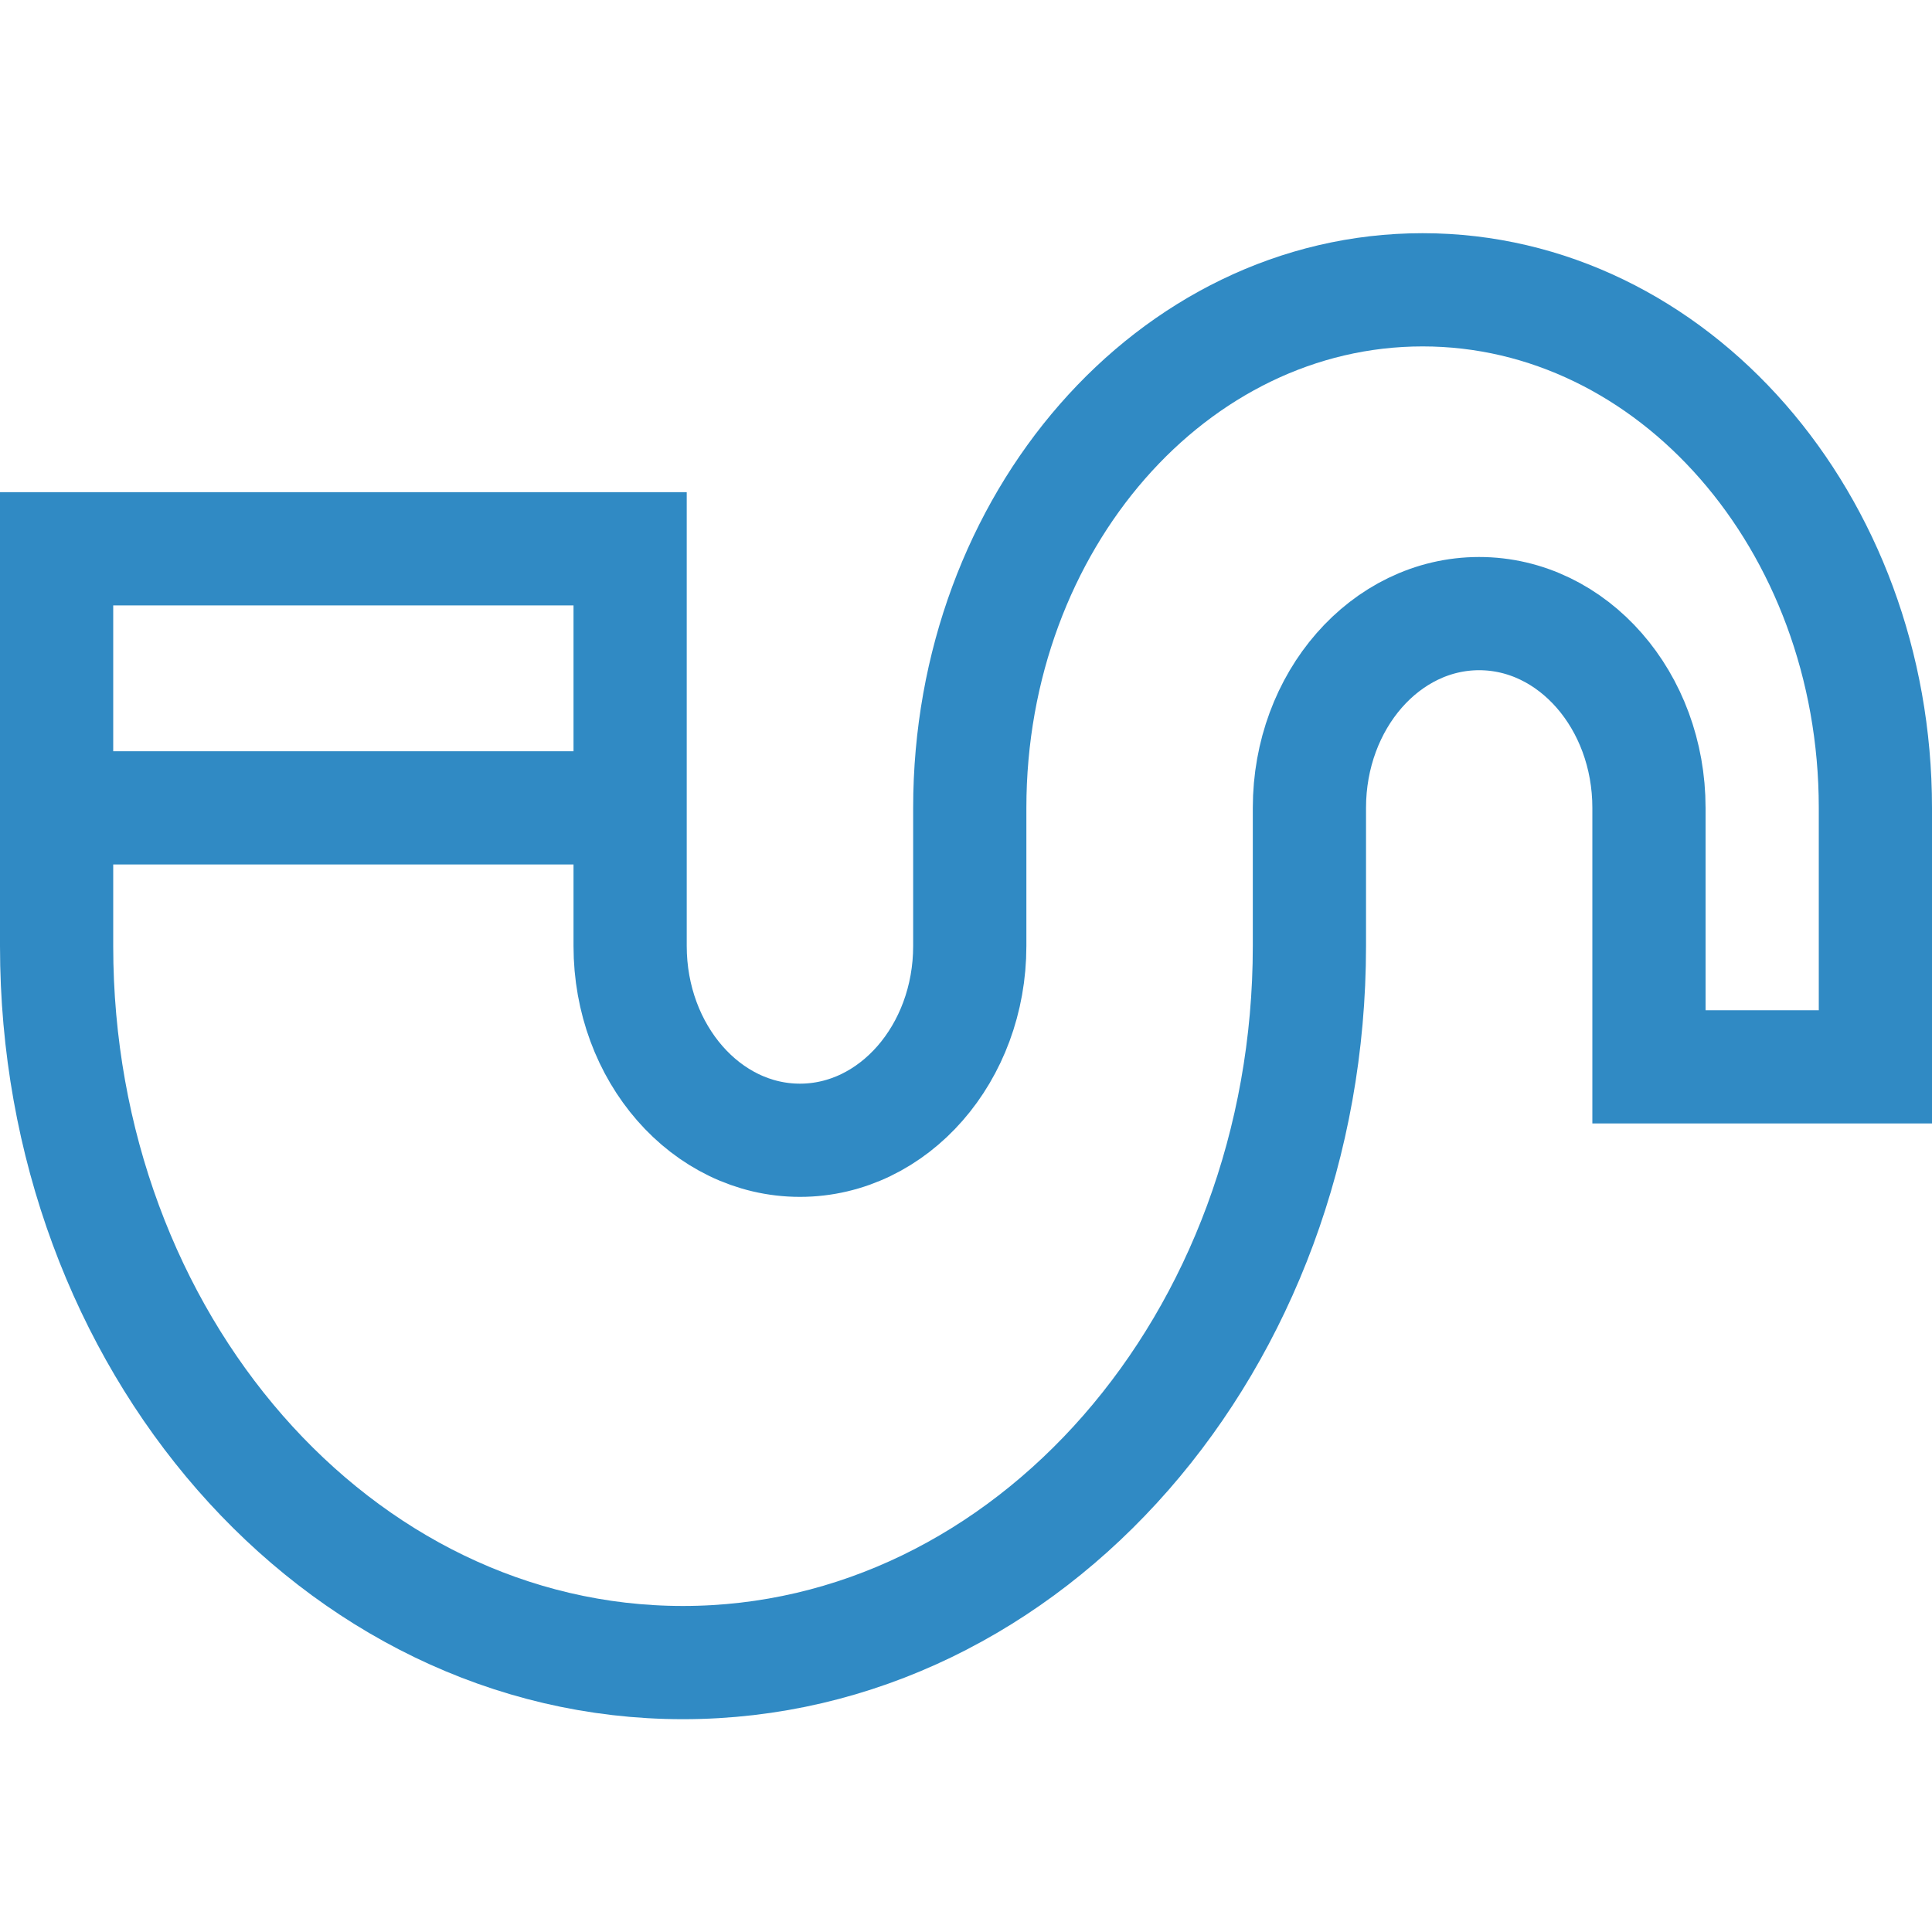
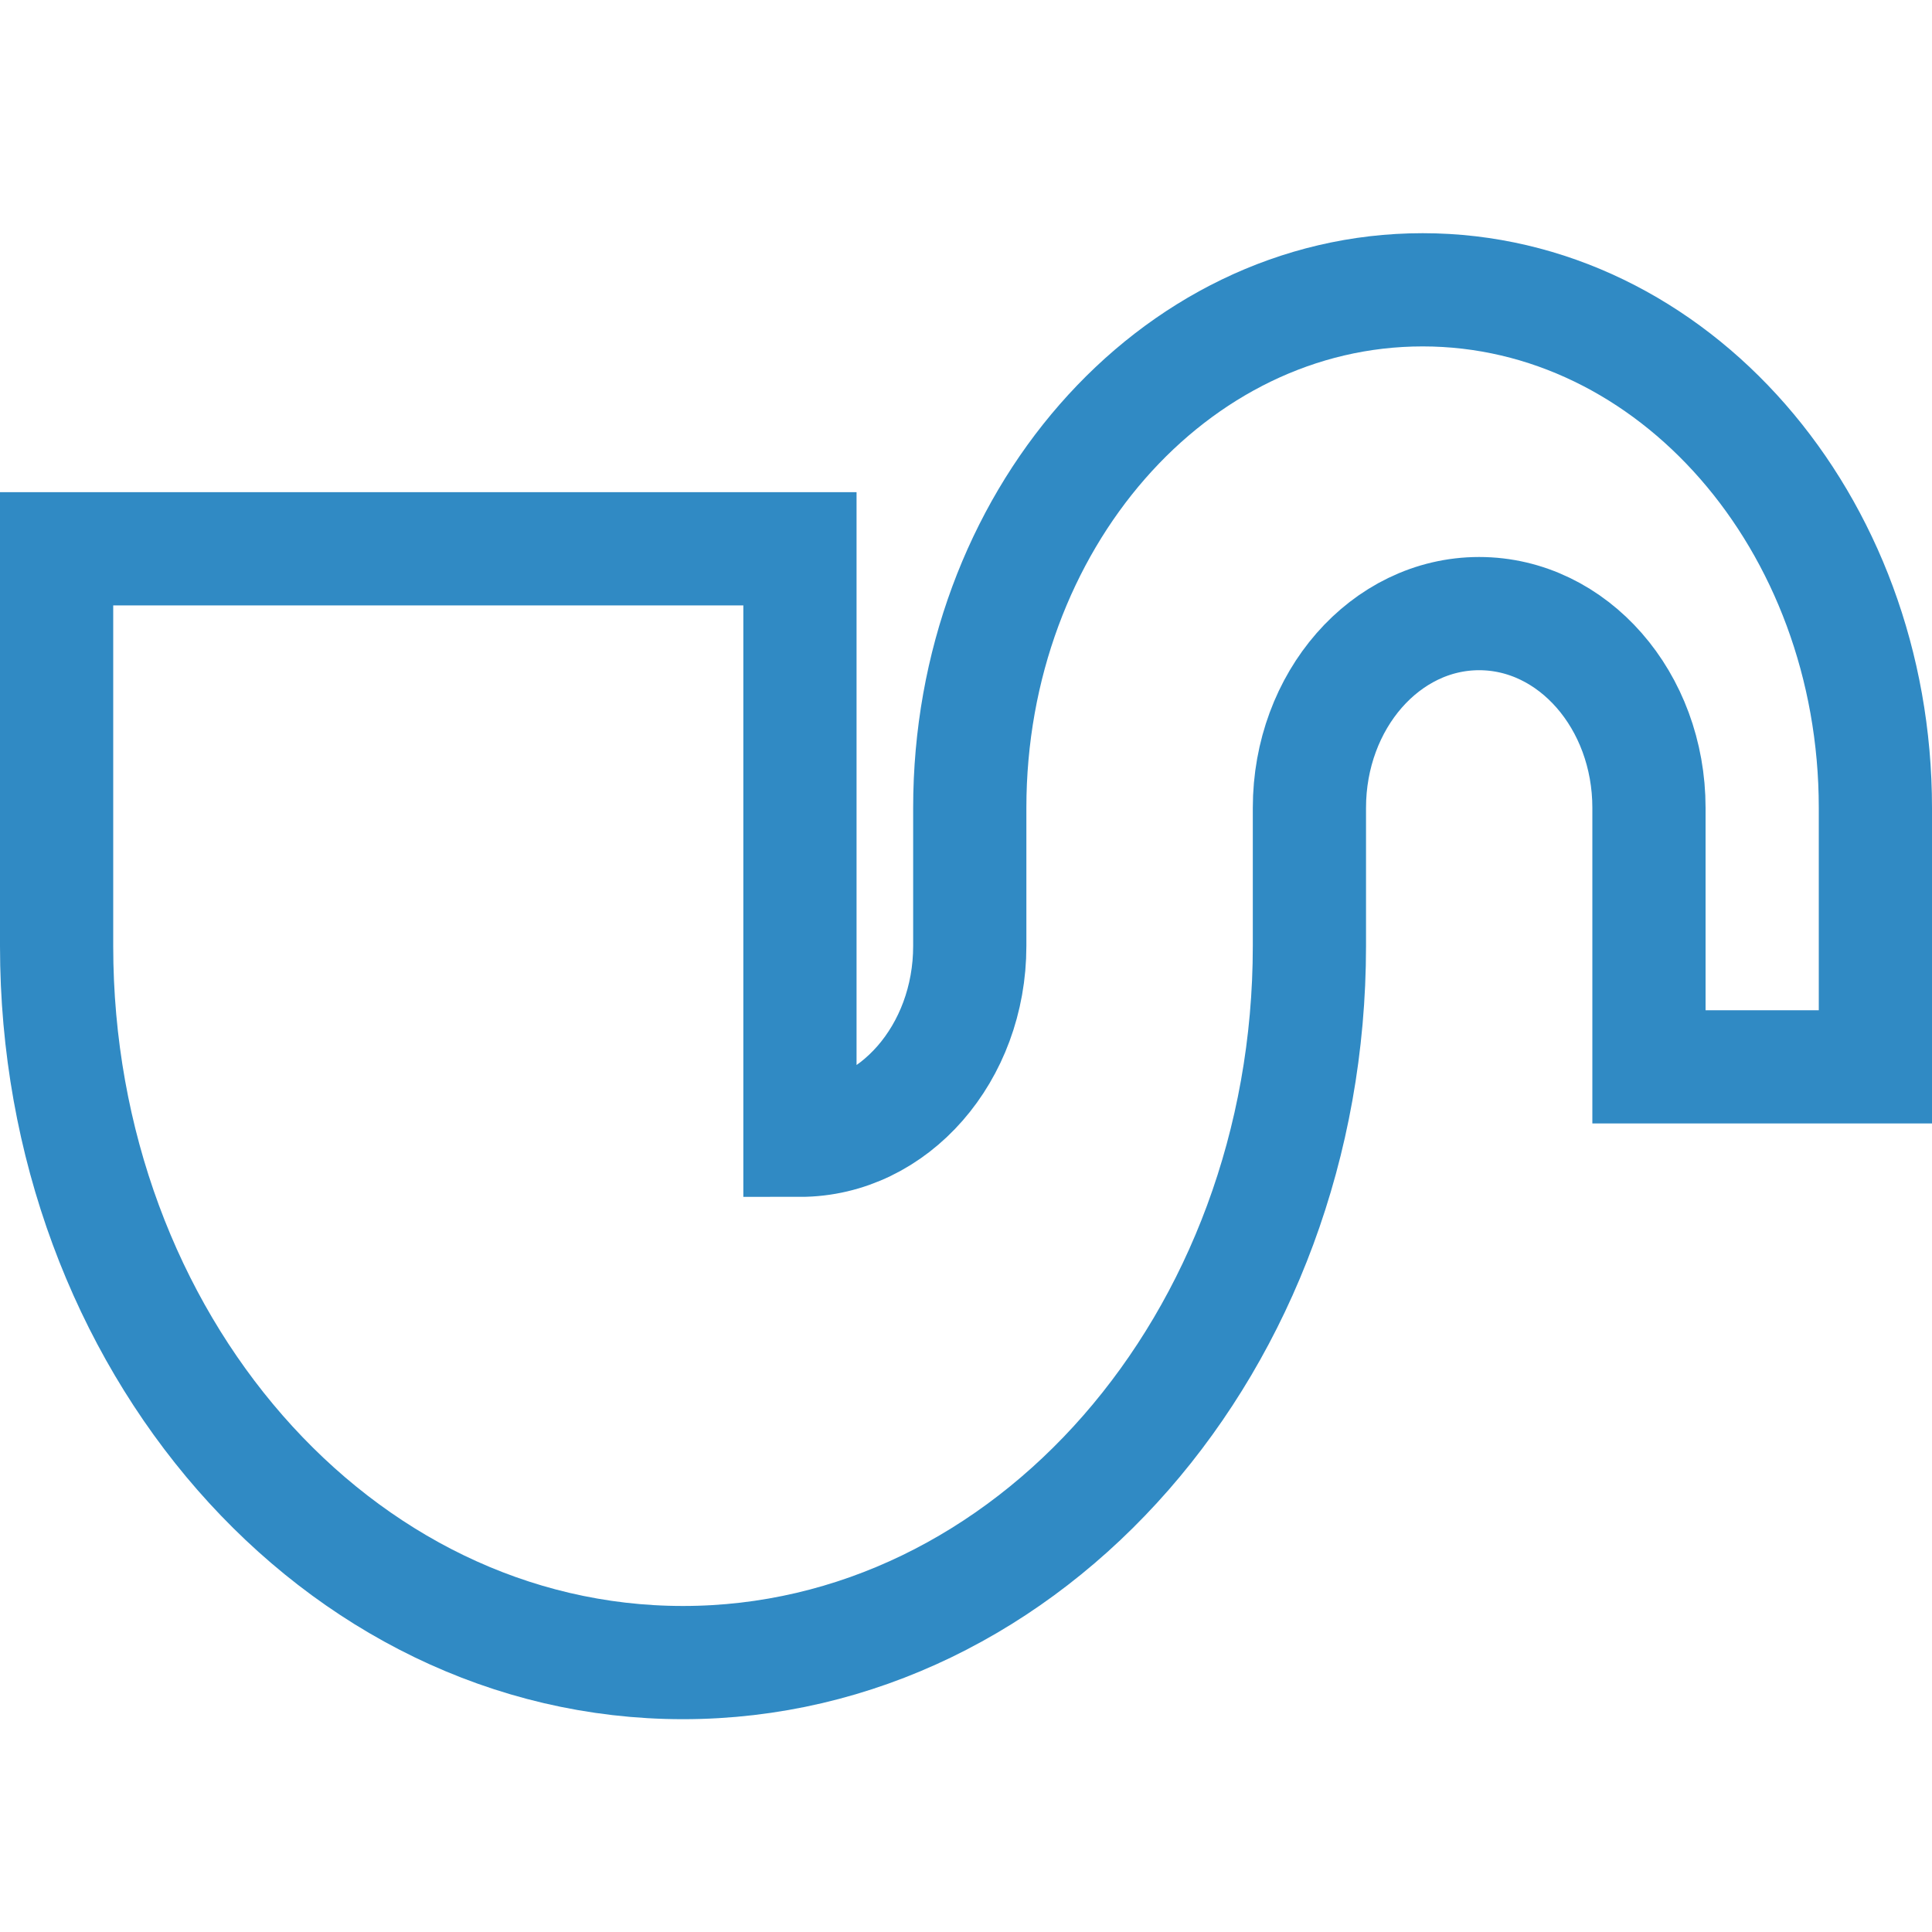
<svg xmlns="http://www.w3.org/2000/svg" width="20" height="20" viewBox="0 0 20 20" fill="none">
-   <path d="M14.727 3C12.138 3 10.039 5.401 10.039 8.363V9.793C10.039 10.903 9.252 11.804 8.281 11.804C7.31 11.804 6.523 10.903 6.523 9.793V5.681H0.586V9.793C0.586 13.89 3.489 17.211 7.07 17.211C10.652 17.211 13.555 13.89 13.555 9.793V8.363C13.555 7.252 14.342 6.352 15.312 6.352C16.283 6.352 17.07 7.252 17.07 8.363V11.044H19.414V8.363C19.414 5.401 17.315 3 14.727 3Z" stroke="#308AC4" stroke-width="1.172" stroke-miterlimit="10" />
-   <path d="M0.586 8.363H6.523" stroke="#308AC4" stroke-width="1.172" stroke-miterlimit="10" />
+   <path d="M14.727 3C12.138 3 10.039 5.401 10.039 8.363V9.793C10.039 10.903 9.252 11.804 8.281 11.804V5.681H0.586V9.793C0.586 13.89 3.489 17.211 7.07 17.211C10.652 17.211 13.555 13.89 13.555 9.793V8.363C13.555 7.252 14.342 6.352 15.312 6.352C16.283 6.352 17.07 7.252 17.07 8.363V11.044H19.414V8.363C19.414 5.401 17.315 3 14.727 3Z" stroke="#308AC4" stroke-width="1.172" stroke-miterlimit="10" />
</svg>